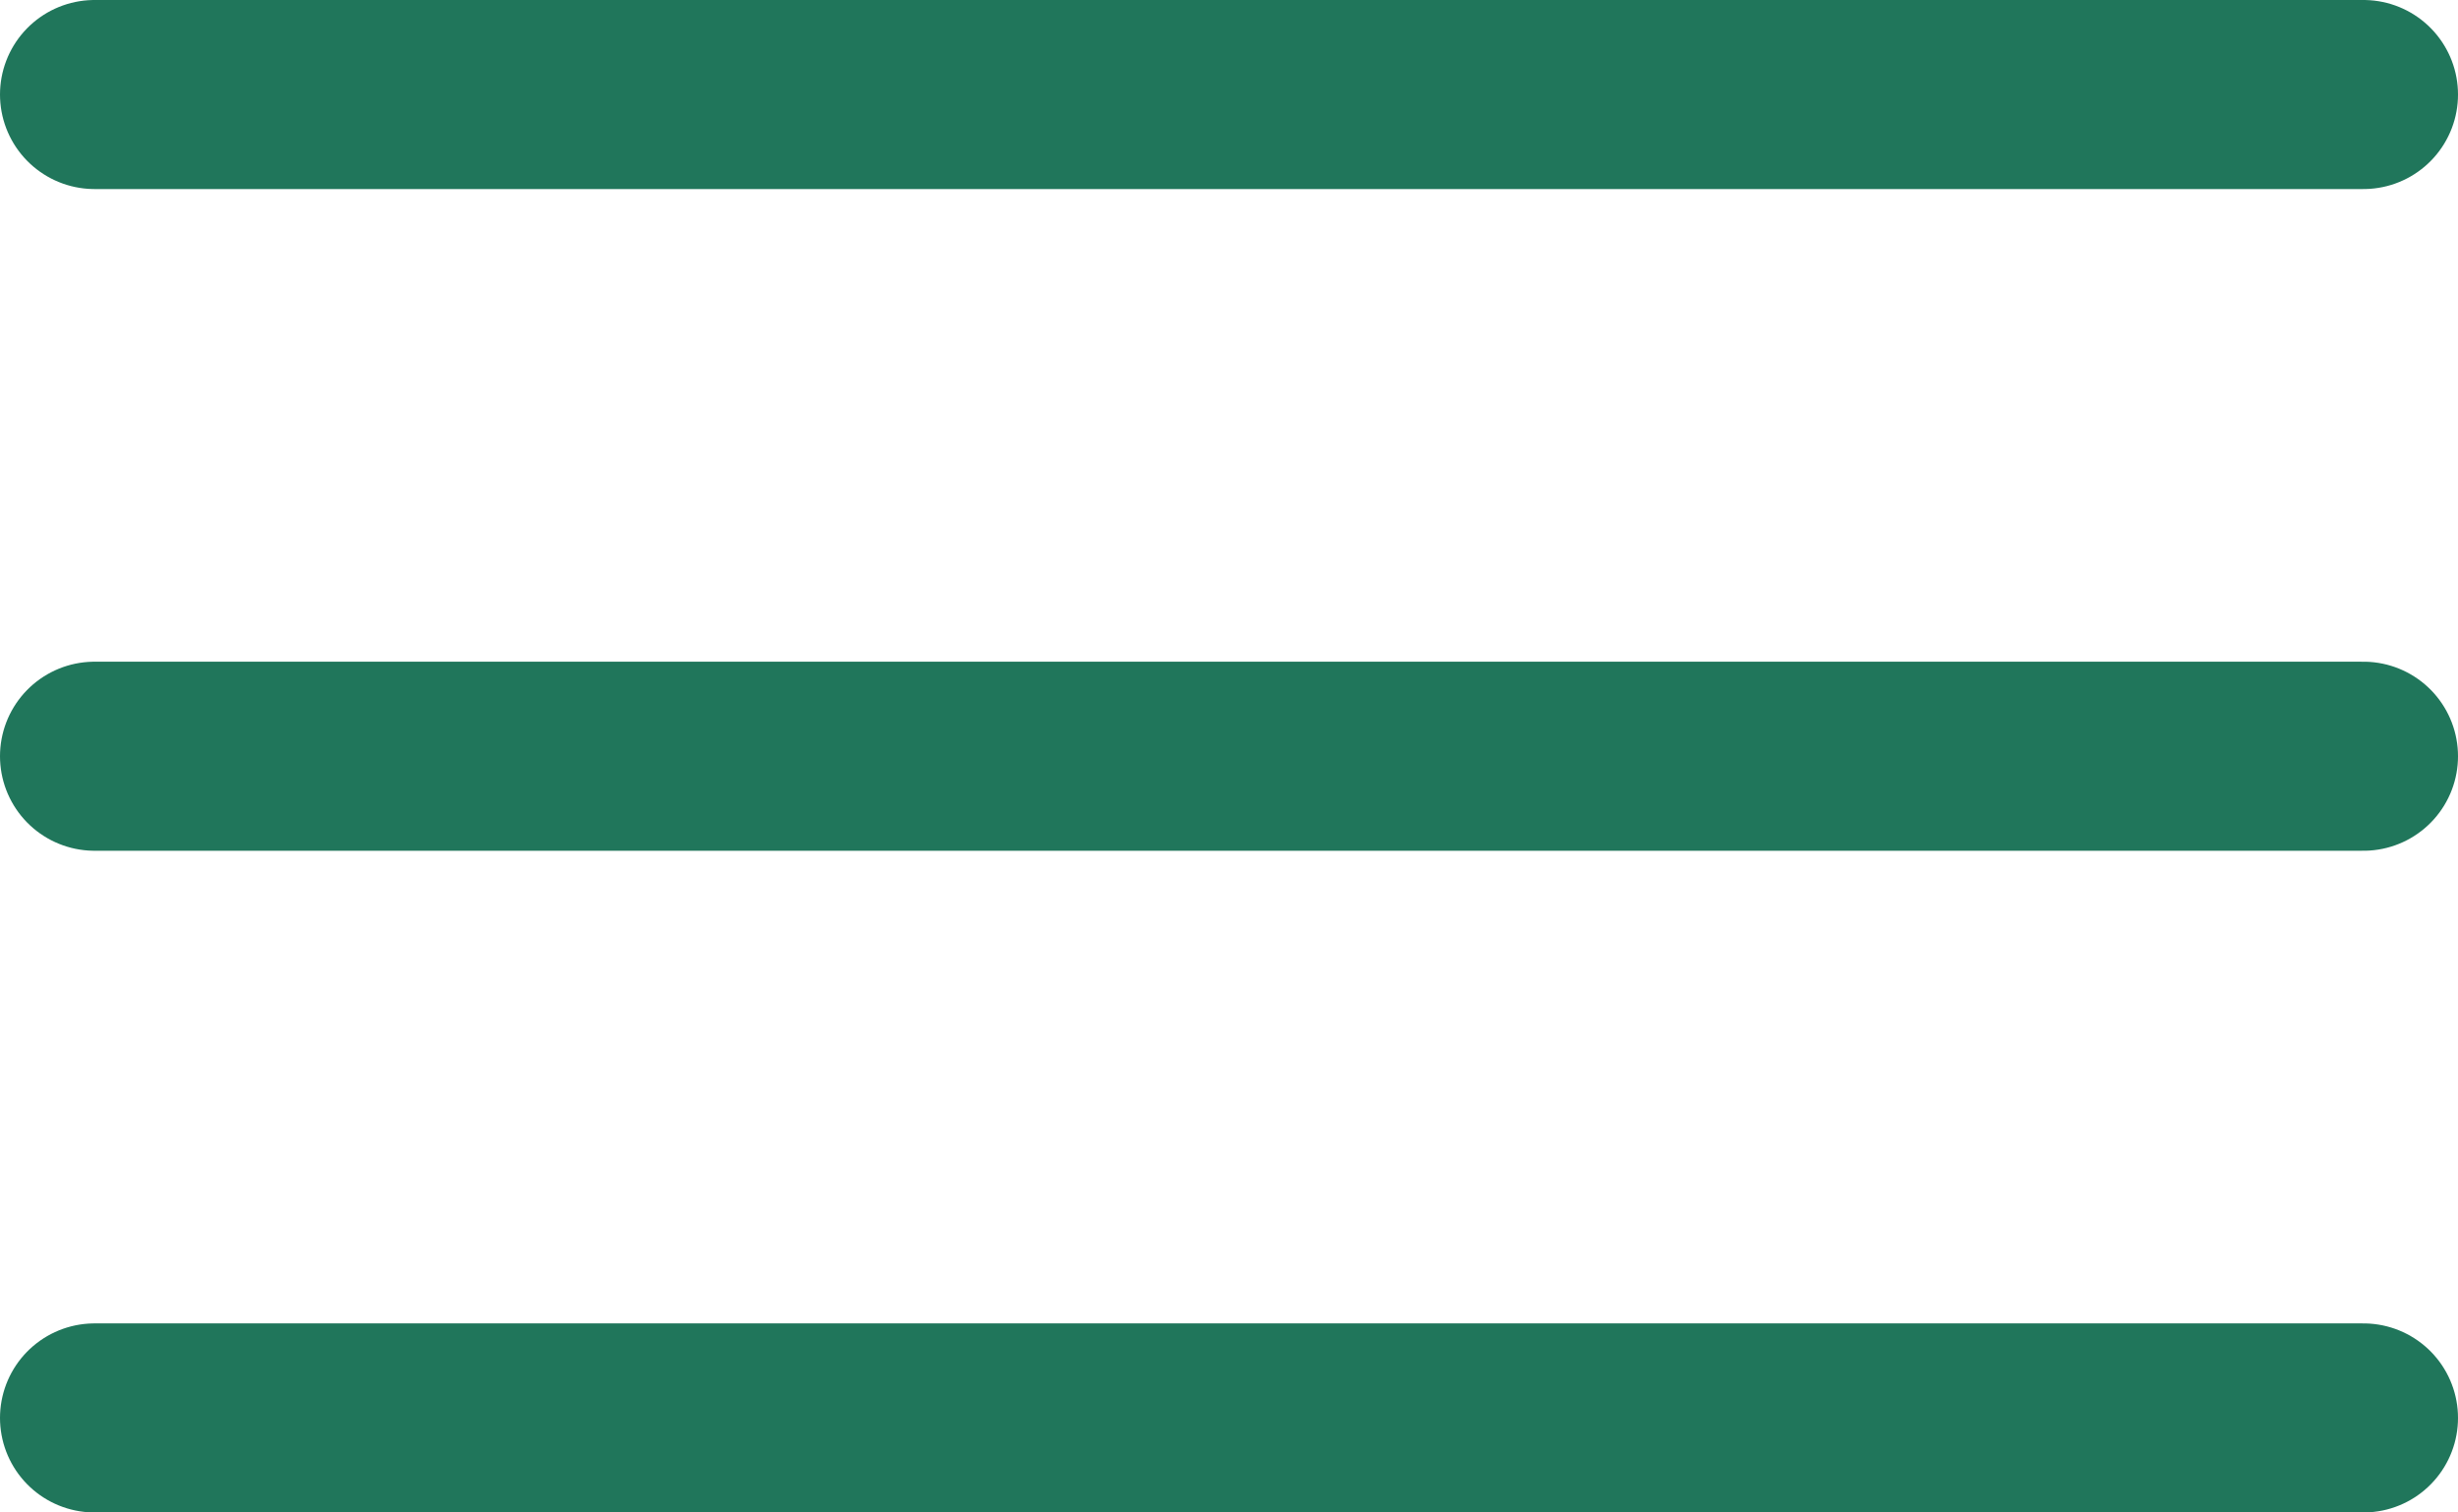
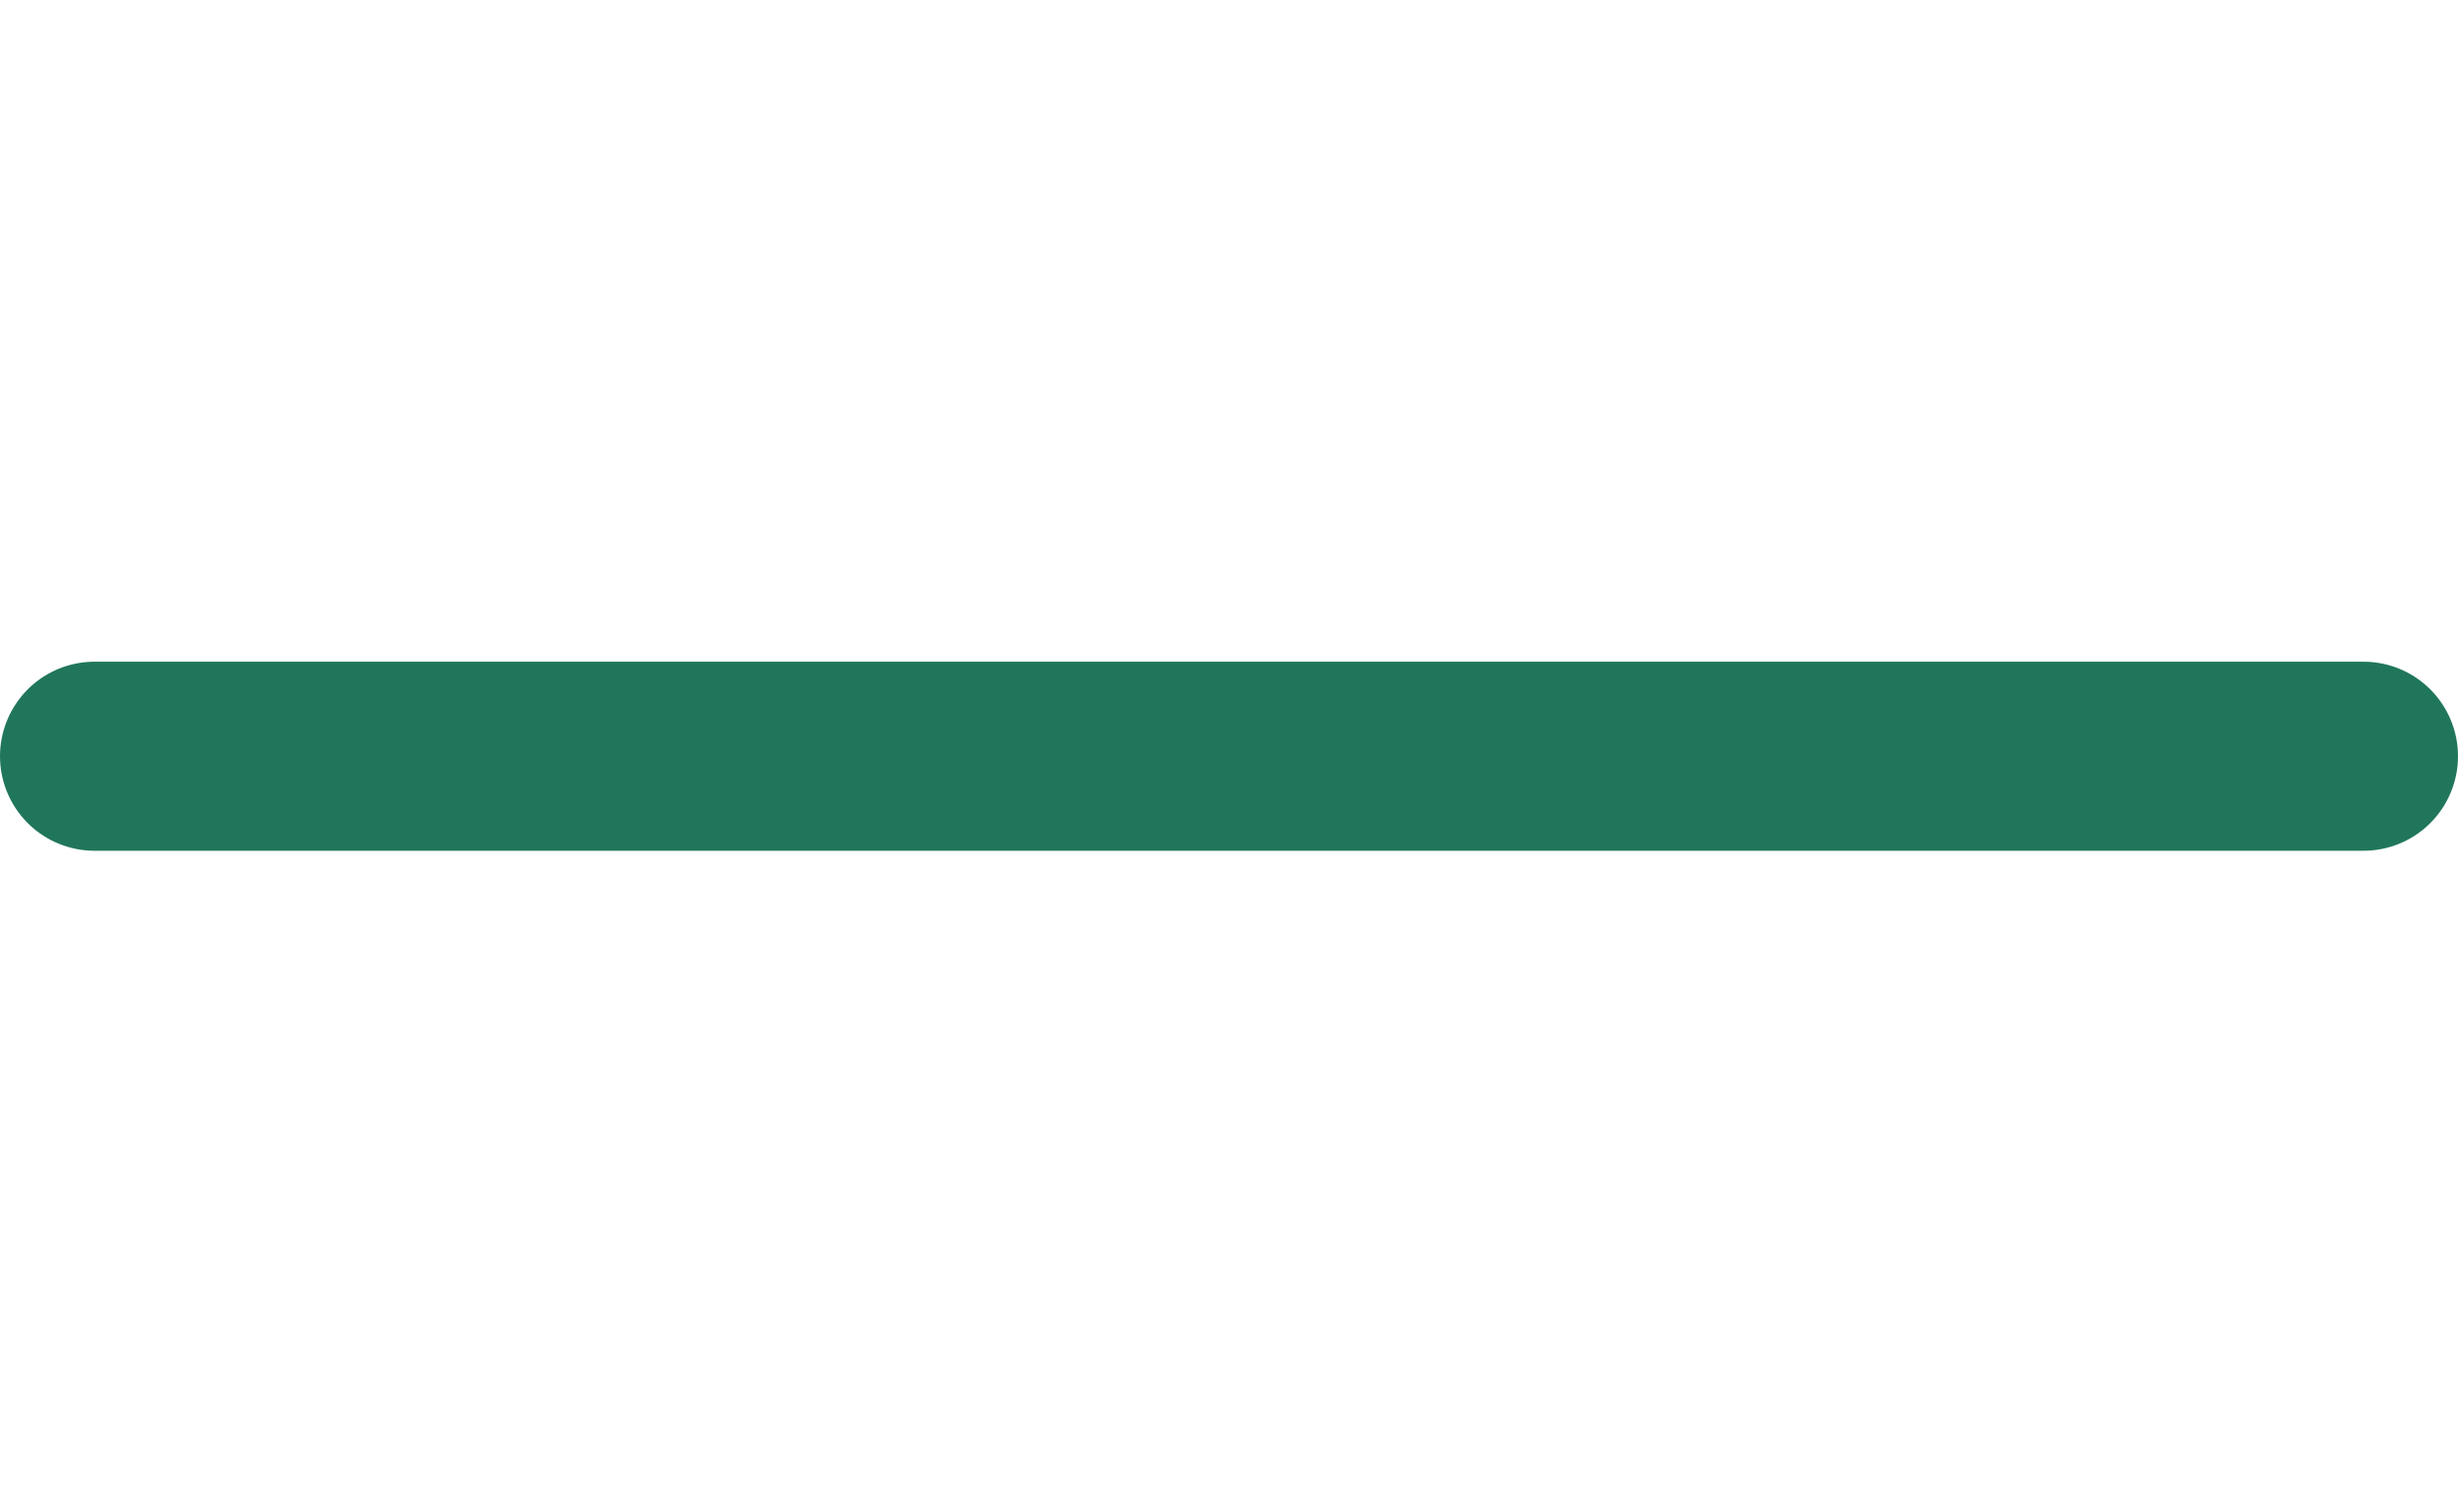
<svg xmlns="http://www.w3.org/2000/svg" width="26" height="16" viewBox="0 0 26 16" fill="none">
-   <path d="M1 1H25" stroke="#20765B" stroke-width="2" stroke-linecap="round" />
  <path d="M1 8H25" stroke="#20765B" stroke-width="2" stroke-linecap="round" />
-   <path d="M1 15H25" stroke="#20765B" stroke-width="2" stroke-linecap="round" />
</svg>